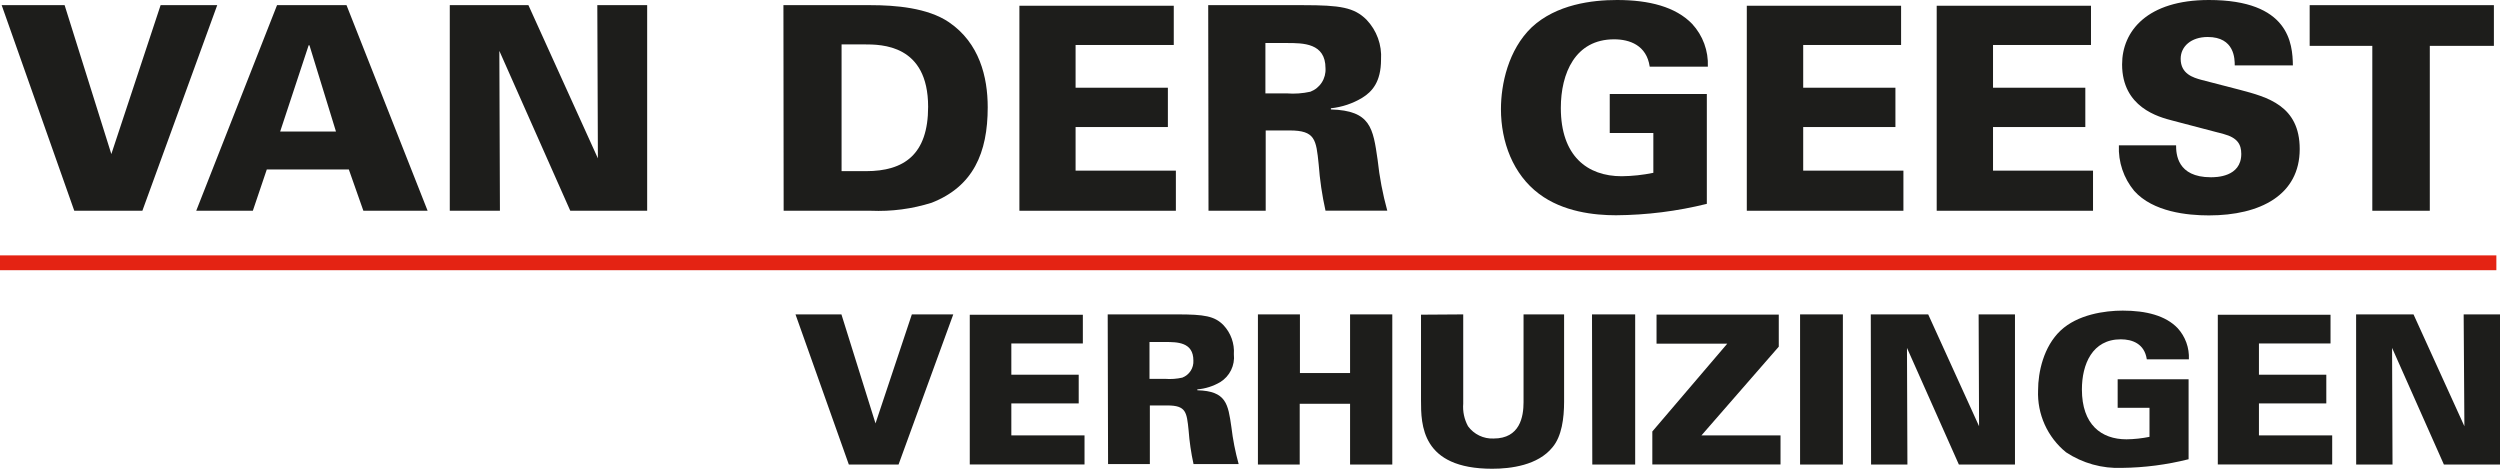
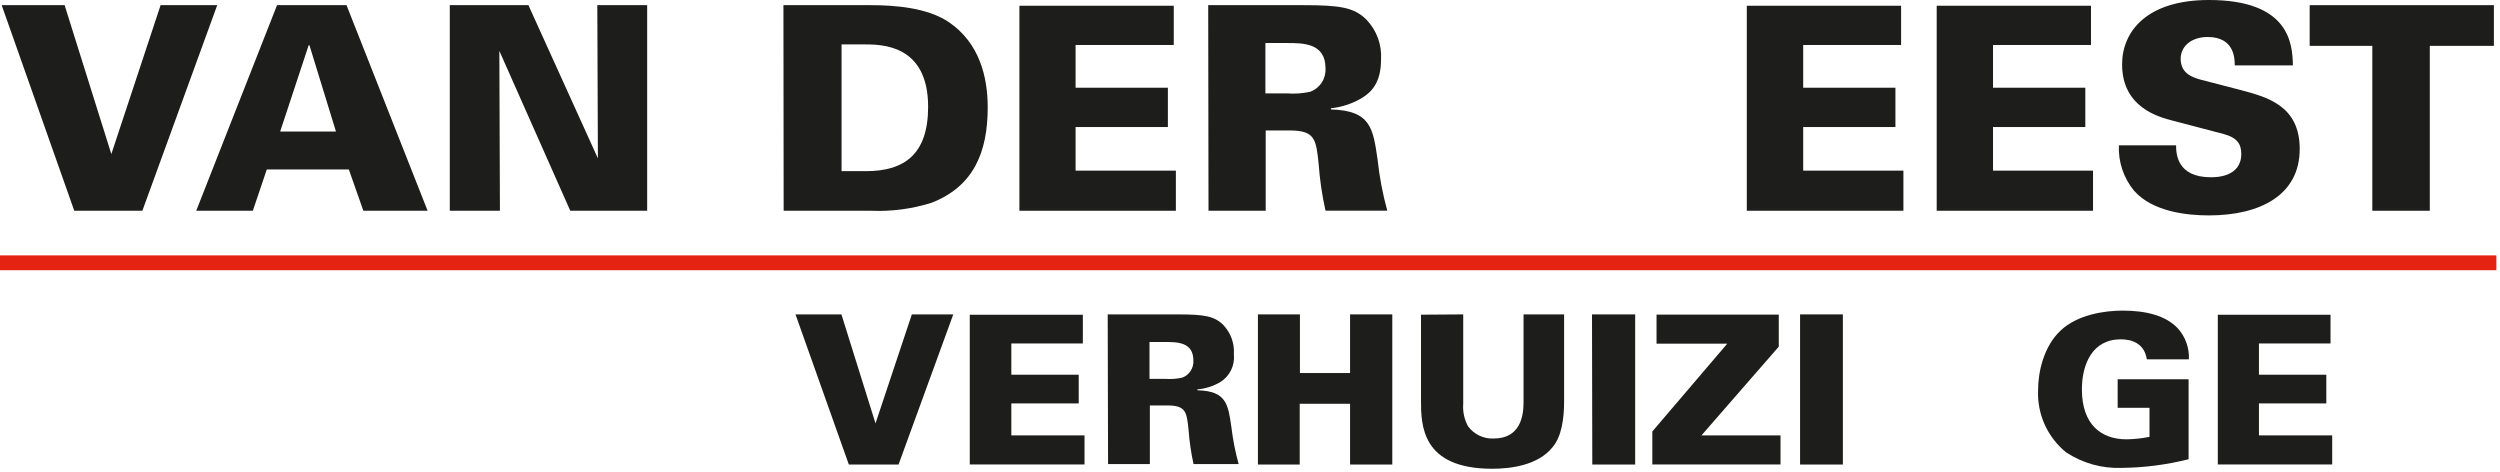
<svg xmlns="http://www.w3.org/2000/svg" width="344" height="65" viewBox="0 0 344 65" fill="none">
  <g clip-path="url(#clip0_2_166)">
    <path d="M0.23 0.71H8.89L15.32 21.2L22.1 0.71H29.89L19.59 29H10.22L0.23 0.71Z" fill="#1D1D1B" />
    <path d="M38.12 0.71H47.68L58.84 29H50L48 23.32H36.71L34.79 29H27L38.12 0.71ZM46.23 18.1L42.58 6.23H42.47L38.55 18.1H46.23Z" fill="#1D1D1B" />
    <path d="M61.89 0.71H72.71L82.27 21.79L82.19 0.71H89.05V29H78.47L68.71 7L68.79 29H61.89V0.71Z" fill="#1D1D1B" />
    <path d="M107.8 0.71H119.8C123.17 0.71 127.64 1.06 130.58 3.06C134.77 5.92 135.91 10.58 135.91 14.77C135.91 21.04 133.91 25.66 128.19 27.9C125.488 28.749 122.659 29.122 119.83 29H107.83L107.8 0.71ZM115.8 23.55H119.17C124.38 23.55 127.71 21.28 127.71 14.7C127.71 6.11 121.29 6.11 118.9 6.11H115.8V23.55Z" fill="#1D1D1B" />
    <path d="M140.27 0.79H161.51V6.19H148V12.07H160.7V17.48H148V23.48H161.8V29H140.27V0.79Z" fill="#1D1D1B" />
    <path d="M166.25 0.71H179.33C184.42 0.71 186.33 1.02 188.03 2.71C188.725 3.437 189.262 4.3 189.607 5.245C189.951 6.19 190.095 7.196 190.03 8.2C190.03 11.29 188.78 12.63 187.45 13.45C186.135 14.246 184.659 14.741 183.13 14.9V15.06C188.62 15.21 188.93 17.64 189.56 21.99C189.814 24.355 190.259 26.696 190.89 28.99H182.39C181.921 26.889 181.607 24.757 181.45 22.61C181.1 19.2 180.98 17.95 177.45 17.95H174.16V29H166.29L166.25 0.71ZM174.12 12.85H177.06C178.149 12.935 179.244 12.858 180.31 12.62C180.954 12.374 181.503 11.93 181.877 11.351C182.251 10.771 182.431 10.088 182.39 9.4C182.39 5.92 179.33 5.92 177.06 5.92H174.12V12.85Z" fill="#1D1D1B" />
-     <path d="M227 9.17C226.57 6.23 224.25 5.41 222.1 5.41C216.73 5.41 214.77 10.11 214.77 14.85C214.77 21.47 218.41 24.25 223.15 24.25C224.612 24.233 226.068 24.076 227.5 23.78V18.3H221.5V12.93H234.86V28.05C230.77 29.064 226.574 29.591 222.36 29.62C219.36 29.62 215.07 29.15 211.78 26.68C208.18 23.98 206.53 19.51 206.53 15.01C206.53 11.6 207.53 6.86 210.76 3.76C214.16 0.59 219.09 0 222.5 0C226.93 0 230.57 0.94 232.84 3.29C233.57 4.08 234.136 5.005 234.507 6.014C234.877 7.024 235.045 8.096 235 9.17H227Z" fill="#1D1D1B" />
    <path d="M240.36 0.79H261.59V6.19H248.12V12.07H260.81V17.48H248.12V23.48H261.91V29H240.36V0.79Z" fill="#1D1D1B" />
    <path d="M266.49 0.79H287.72V6.19H274.24V12.07H286.94V17.48H274.24V23.48H288V29H266.49V0.79Z" fill="#1D1D1B" />
    <path d="M299.43 20C299.43 21.14 299.55 24.39 304.21 24.39C304.88 24.39 308.4 24.39 308.4 21.18C308.4 19.85 307.86 18.95 305.97 18.44L299 16.61C297 16.1 292 14.77 292 8.86C292 4.27 295.47 0 303.94 0C315 0 315.46 6 315.5 9H307.5C307.5 8.14 307.5 5.09 303.78 5.09C301.51 5.09 300.06 6.38 300.06 8.09C300.06 10.17 301.78 10.68 302.92 10.99L308.21 12.36C311.97 13.36 316.44 14.52 316.44 20.51C316.44 26.82 311.03 29.64 303.94 29.64C301 29.64 296.26 29.17 293.67 26.27C292.21 24.516 291.458 22.28 291.56 20H299.43Z" fill="#1D1D1B" />
    <path d="M326.43 6.31H317.81V0.71H343.16V6.31H334.34V29H326.43V6.31Z" fill="#1D1D1B" />
    <path d="M109.46 43.26H115.78L120.47 58.26L125.47 43.26H131.17L123.64 63.92H116.8L109.46 43.26Z" fill="#1D1D1B" />
    <path d="M133.44 43.31H149V47.26H139.16V51.56H148.43V55.51H139.16V59.91H149.23V63.91H133.44V43.31Z" fill="#1D1D1B" />
    <path d="M152.42 43.26H162C165.72 43.26 167.12 43.49 168.35 44.74C168.851 45.272 169.237 45.902 169.483 46.59C169.729 47.279 169.83 48.011 169.78 48.74C169.862 49.492 169.729 50.252 169.396 50.932C169.063 51.612 168.545 52.183 167.9 52.58C166.938 53.144 165.861 53.485 164.75 53.58V53.7C168.75 53.81 168.98 55.59 169.44 58.77C169.643 60.49 169.978 62.191 170.44 63.86H164.23C163.893 62.321 163.666 60.761 163.55 59.19C163.29 56.71 163.21 55.79 160.63 55.79H158.22V63.86H152.47L152.42 43.26ZM158.17 52.13H160.32C161.114 52.193 161.913 52.136 162.69 51.96C163.16 51.78 163.561 51.456 163.834 51.033C164.107 50.611 164.239 50.112 164.21 49.61C164.21 47.06 161.98 47.06 160.32 47.06H158.17V52.13Z" fill="#1D1D1B" />
    <path d="M173.09 43.26H178.87V51.33H185.77V43.26H191.58V63.92H185.77V55.56H178.84V63.92H173.09V43.26Z" fill="#1D1D1B" />
    <path d="M201.34 43.26V55.54C201.252 56.619 201.481 57.7 202 58.65C202.402 59.2 202.934 59.642 203.548 59.937C204.162 60.232 204.839 60.37 205.52 60.34C209.15 60.34 209.64 57.34 209.64 55.34V43.26H215.22V55.26C215.22 57.55 214.9 60.04 213.62 61.55C211.62 64.02 207.92 64.5 205.32 64.5C195.56 64.5 195.53 58.44 195.53 55.06V43.3L201.34 43.26Z" fill="#1D1D1B" />
    <path d="M219.06 43.26H225V63.92H219.1L219.06 43.26Z" fill="#1D1D1B" />
    <path d="M227.36 59.37L237.67 47.29H227.94V43.29H244.76V47.7L234.12 59.91H245V63.91H227.36V59.37Z" fill="#1D1D1B" />
    <path d="M247.69 43.26H253.58V63.92H247.69V43.26Z" fill="#1D1D1B" />
-     <path d="M257.42 43.26H265.32L272.32 58.65L272.26 43.26H277.26V63.92H269.54L262.4 47.87L262.46 63.92H257.46L257.42 43.26Z" fill="#1D1D1B" />
    <path d="M295.4 49.44C295.08 47.29 293.4 46.69 291.82 46.69C287.9 46.69 286.47 50.12 286.47 53.59C286.47 58.42 289.13 60.45 292.6 60.45C293.665 60.436 294.726 60.322 295.77 60.11V56.11H291.39V52.19H301.15V63.19C298.157 63.945 295.086 64.345 292 64.38C289.265 64.494 286.563 63.742 284.28 62.23C283.021 61.205 282.018 59.9 281.351 58.419C280.685 56.938 280.373 55.322 280.44 53.7C280.44 51.21 281.19 47.7 283.53 45.49C285.87 43.28 289.6 42.74 292.09 42.74C295.32 42.74 297.99 43.43 299.64 45.15C300.168 45.728 300.577 46.404 300.843 47.14C301.109 47.877 301.227 48.658 301.19 49.44H295.4Z" fill="#1D1D1B" />
    <path d="M305.17 43.31H320.68V47.26H310.83V51.56H320.1V55.51H310.83V59.91H320.91V63.91H305.17V43.31Z" fill="#1D1D1B" />
-     <path d="M324.2 43.26H332.1L339.1 58.65L339 43.26H344V63.92H336.28L329.15 47.87L329.21 63.92H324.21L324.2 43.26Z" fill="#1D1D1B" />
    <path d="M343.5 35.14H0V37.18H343.5V35.14Z" fill="#E42313" />
  </g>
  <defs>
    <clipPath id="clip0_2_166">
      <rect width="344" height="65" fill="white" />
    </clipPath>
  </defs>
</svg>